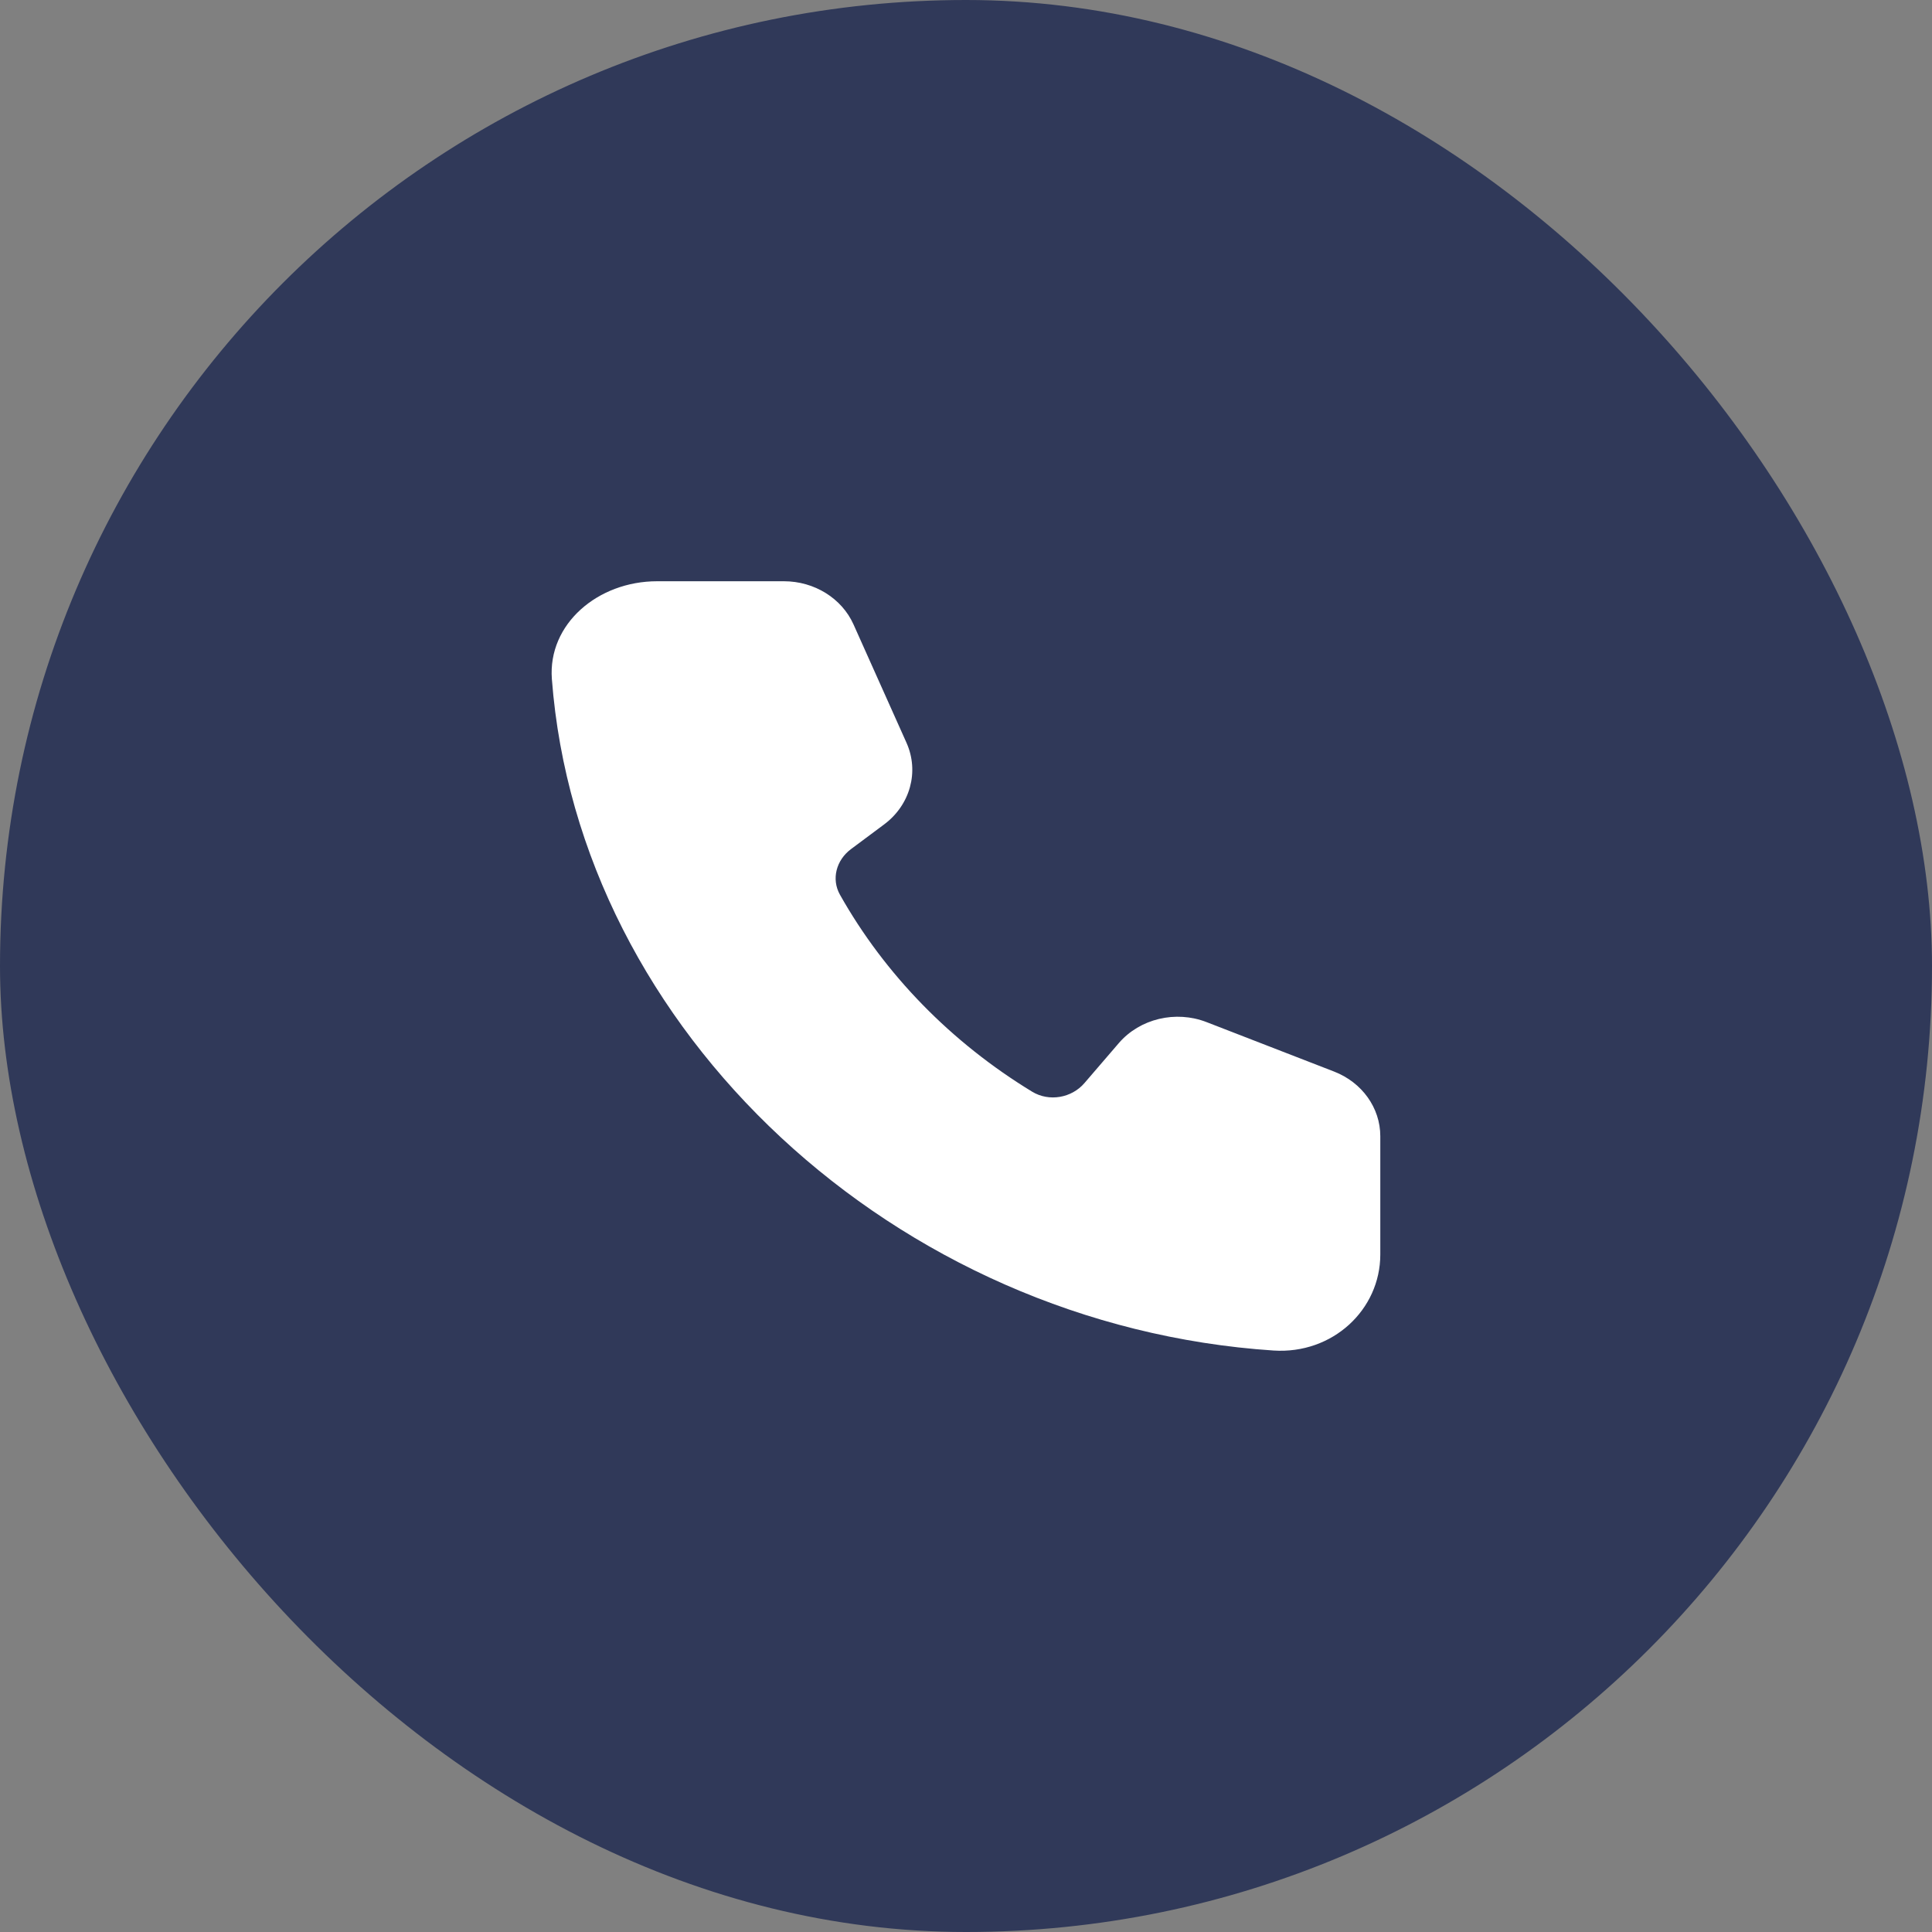
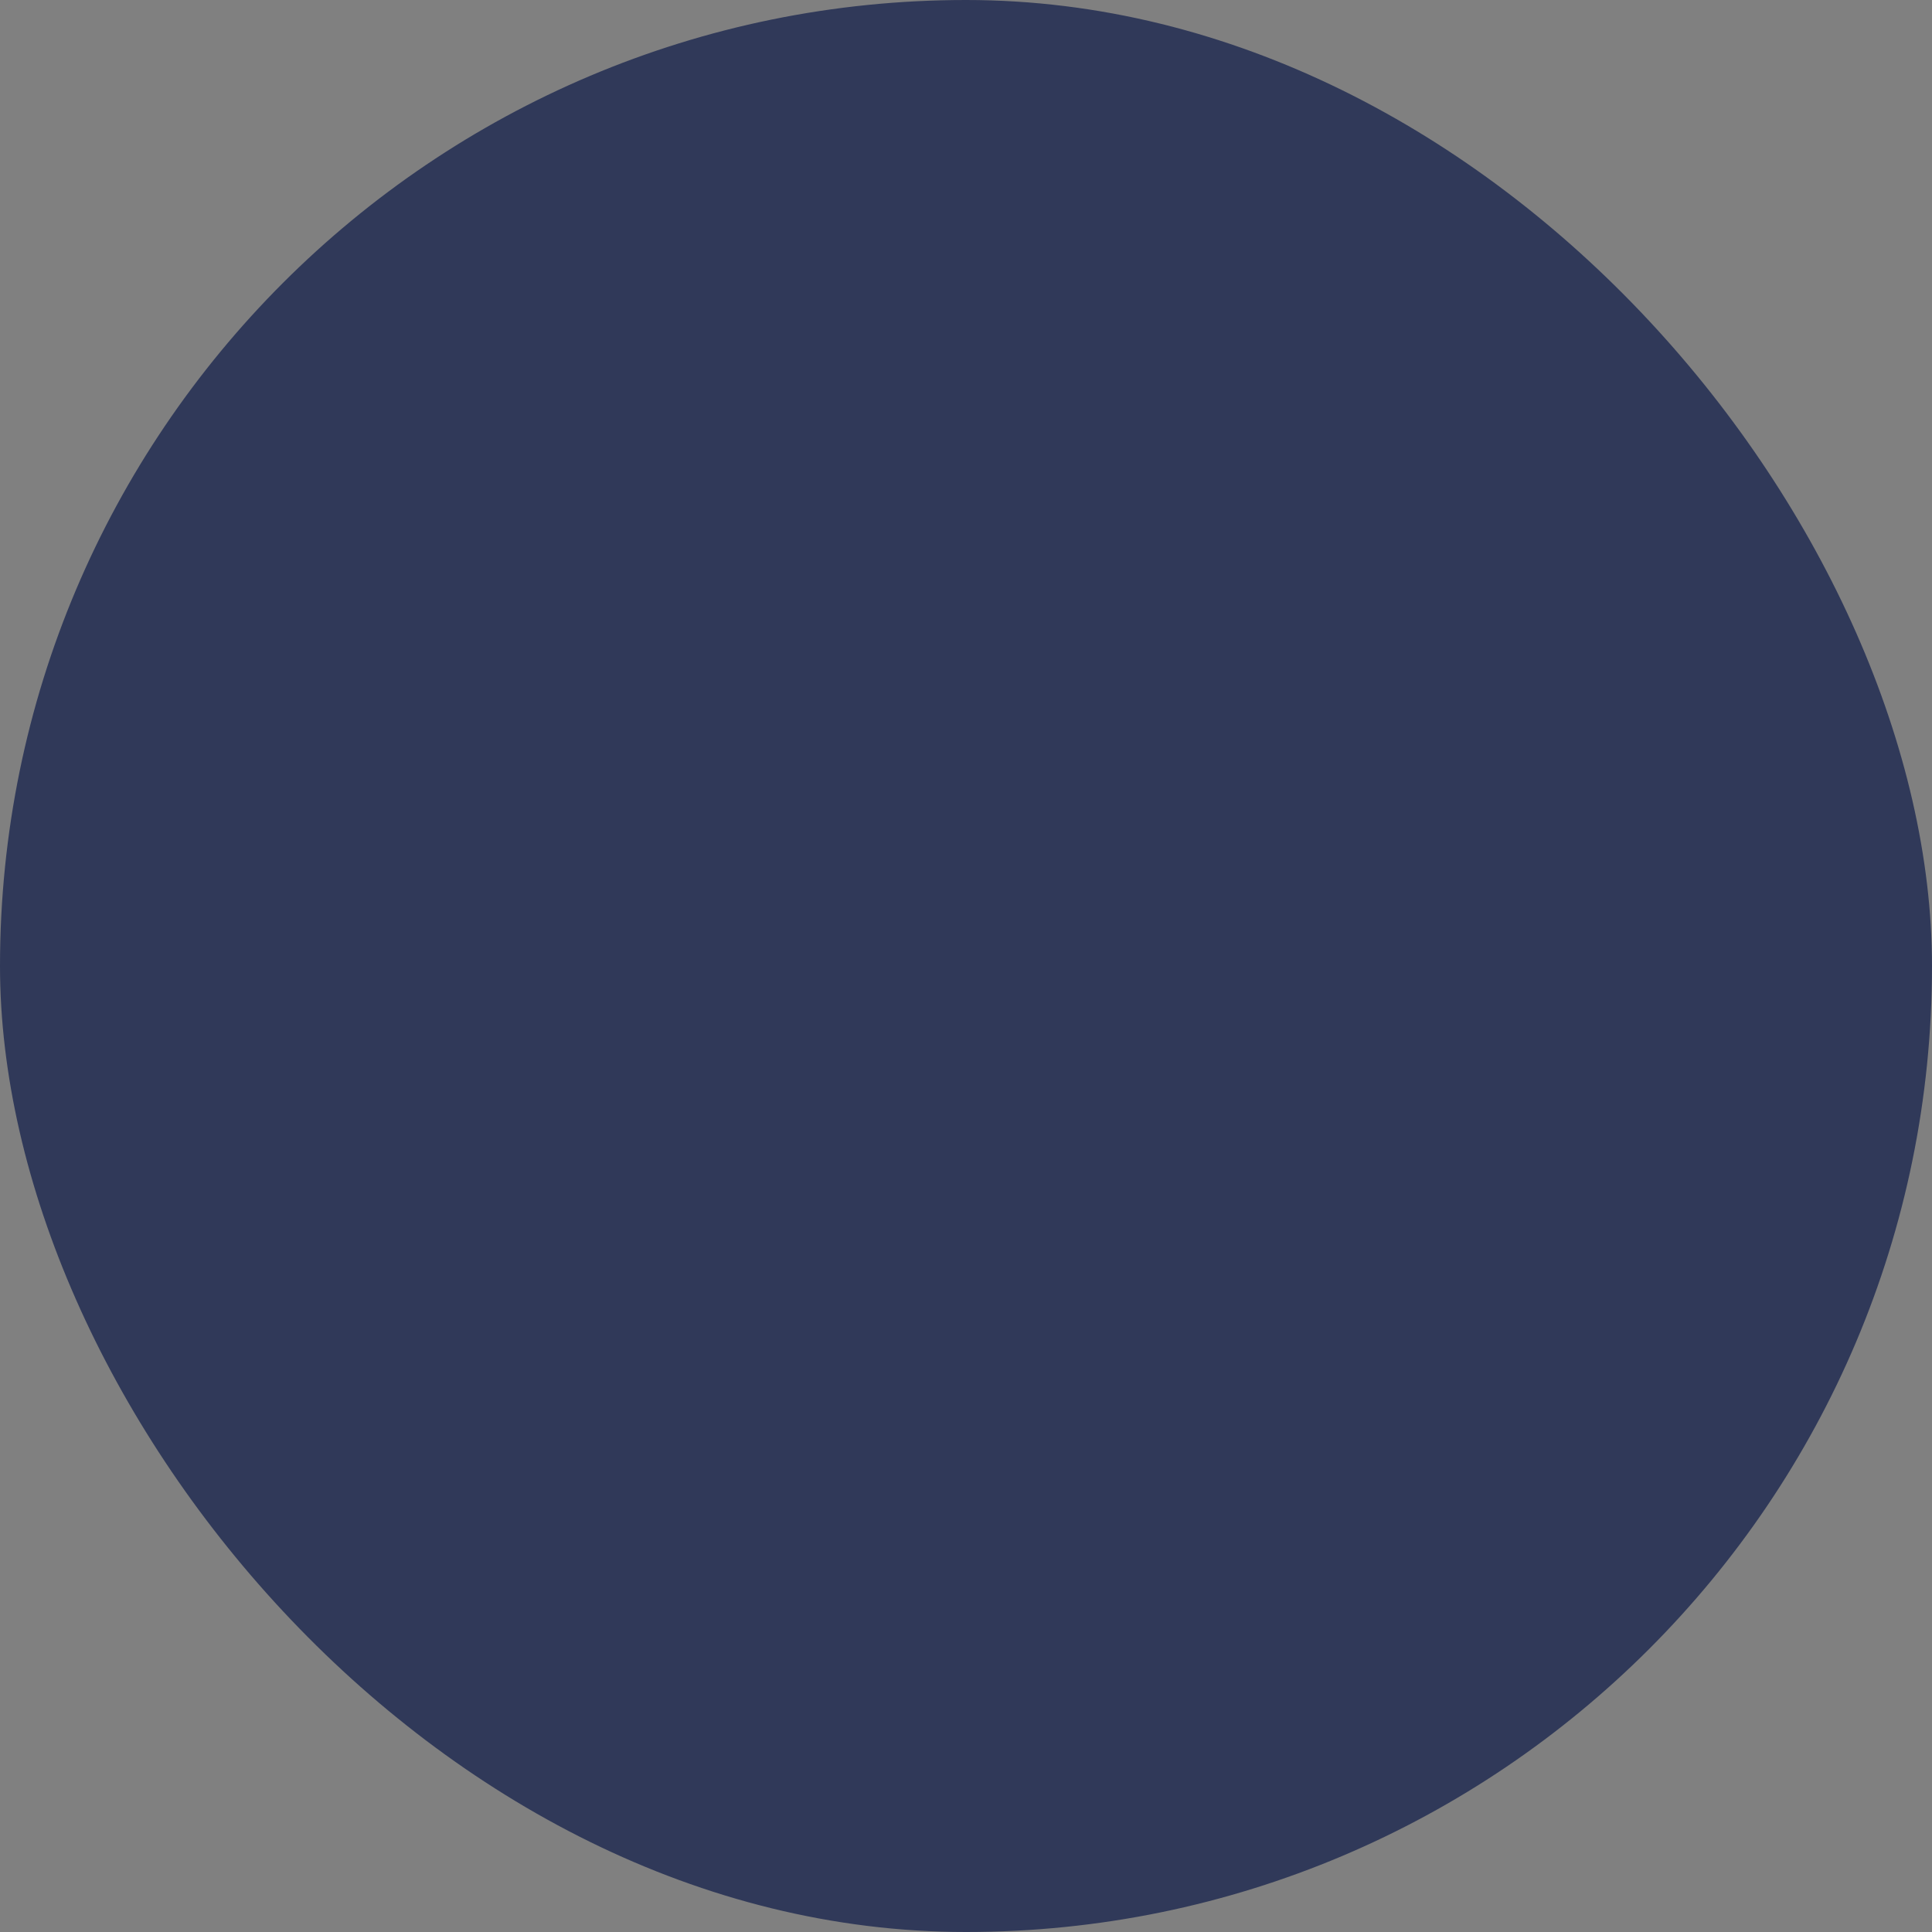
<svg xmlns="http://www.w3.org/2000/svg" width="34" height="34" viewBox="0 0 34 34" fill="none">
  <rect x="0" y="0" width="34" height="34" fill="#808080" stroke="none" />
  <rect width="34" height="34" rx="17" fill="#303959" />
-   <path d="M9.712 11.95C9.639 10.982 10.521 10.229 11.564 10.229H13.796C14.331 10.229 14.814 10.529 15.02 10.988L15.953 13.072C16.18 13.58 16.019 14.167 15.557 14.51L14.976 14.943C14.716 15.137 14.628 15.47 14.781 15.744C15.573 17.152 16.742 18.346 18.164 19.212C18.464 19.394 18.86 19.322 19.084 19.061L19.69 18.356C20.06 17.927 20.69 17.776 21.235 17.988L23.476 18.857C23.97 19.048 24.291 19.497 24.291 19.995V22.078C24.291 23.048 23.452 23.835 22.412 23.767C15.762 23.327 10.184 18.152 9.712 11.95Z" fill="white" />
</svg>